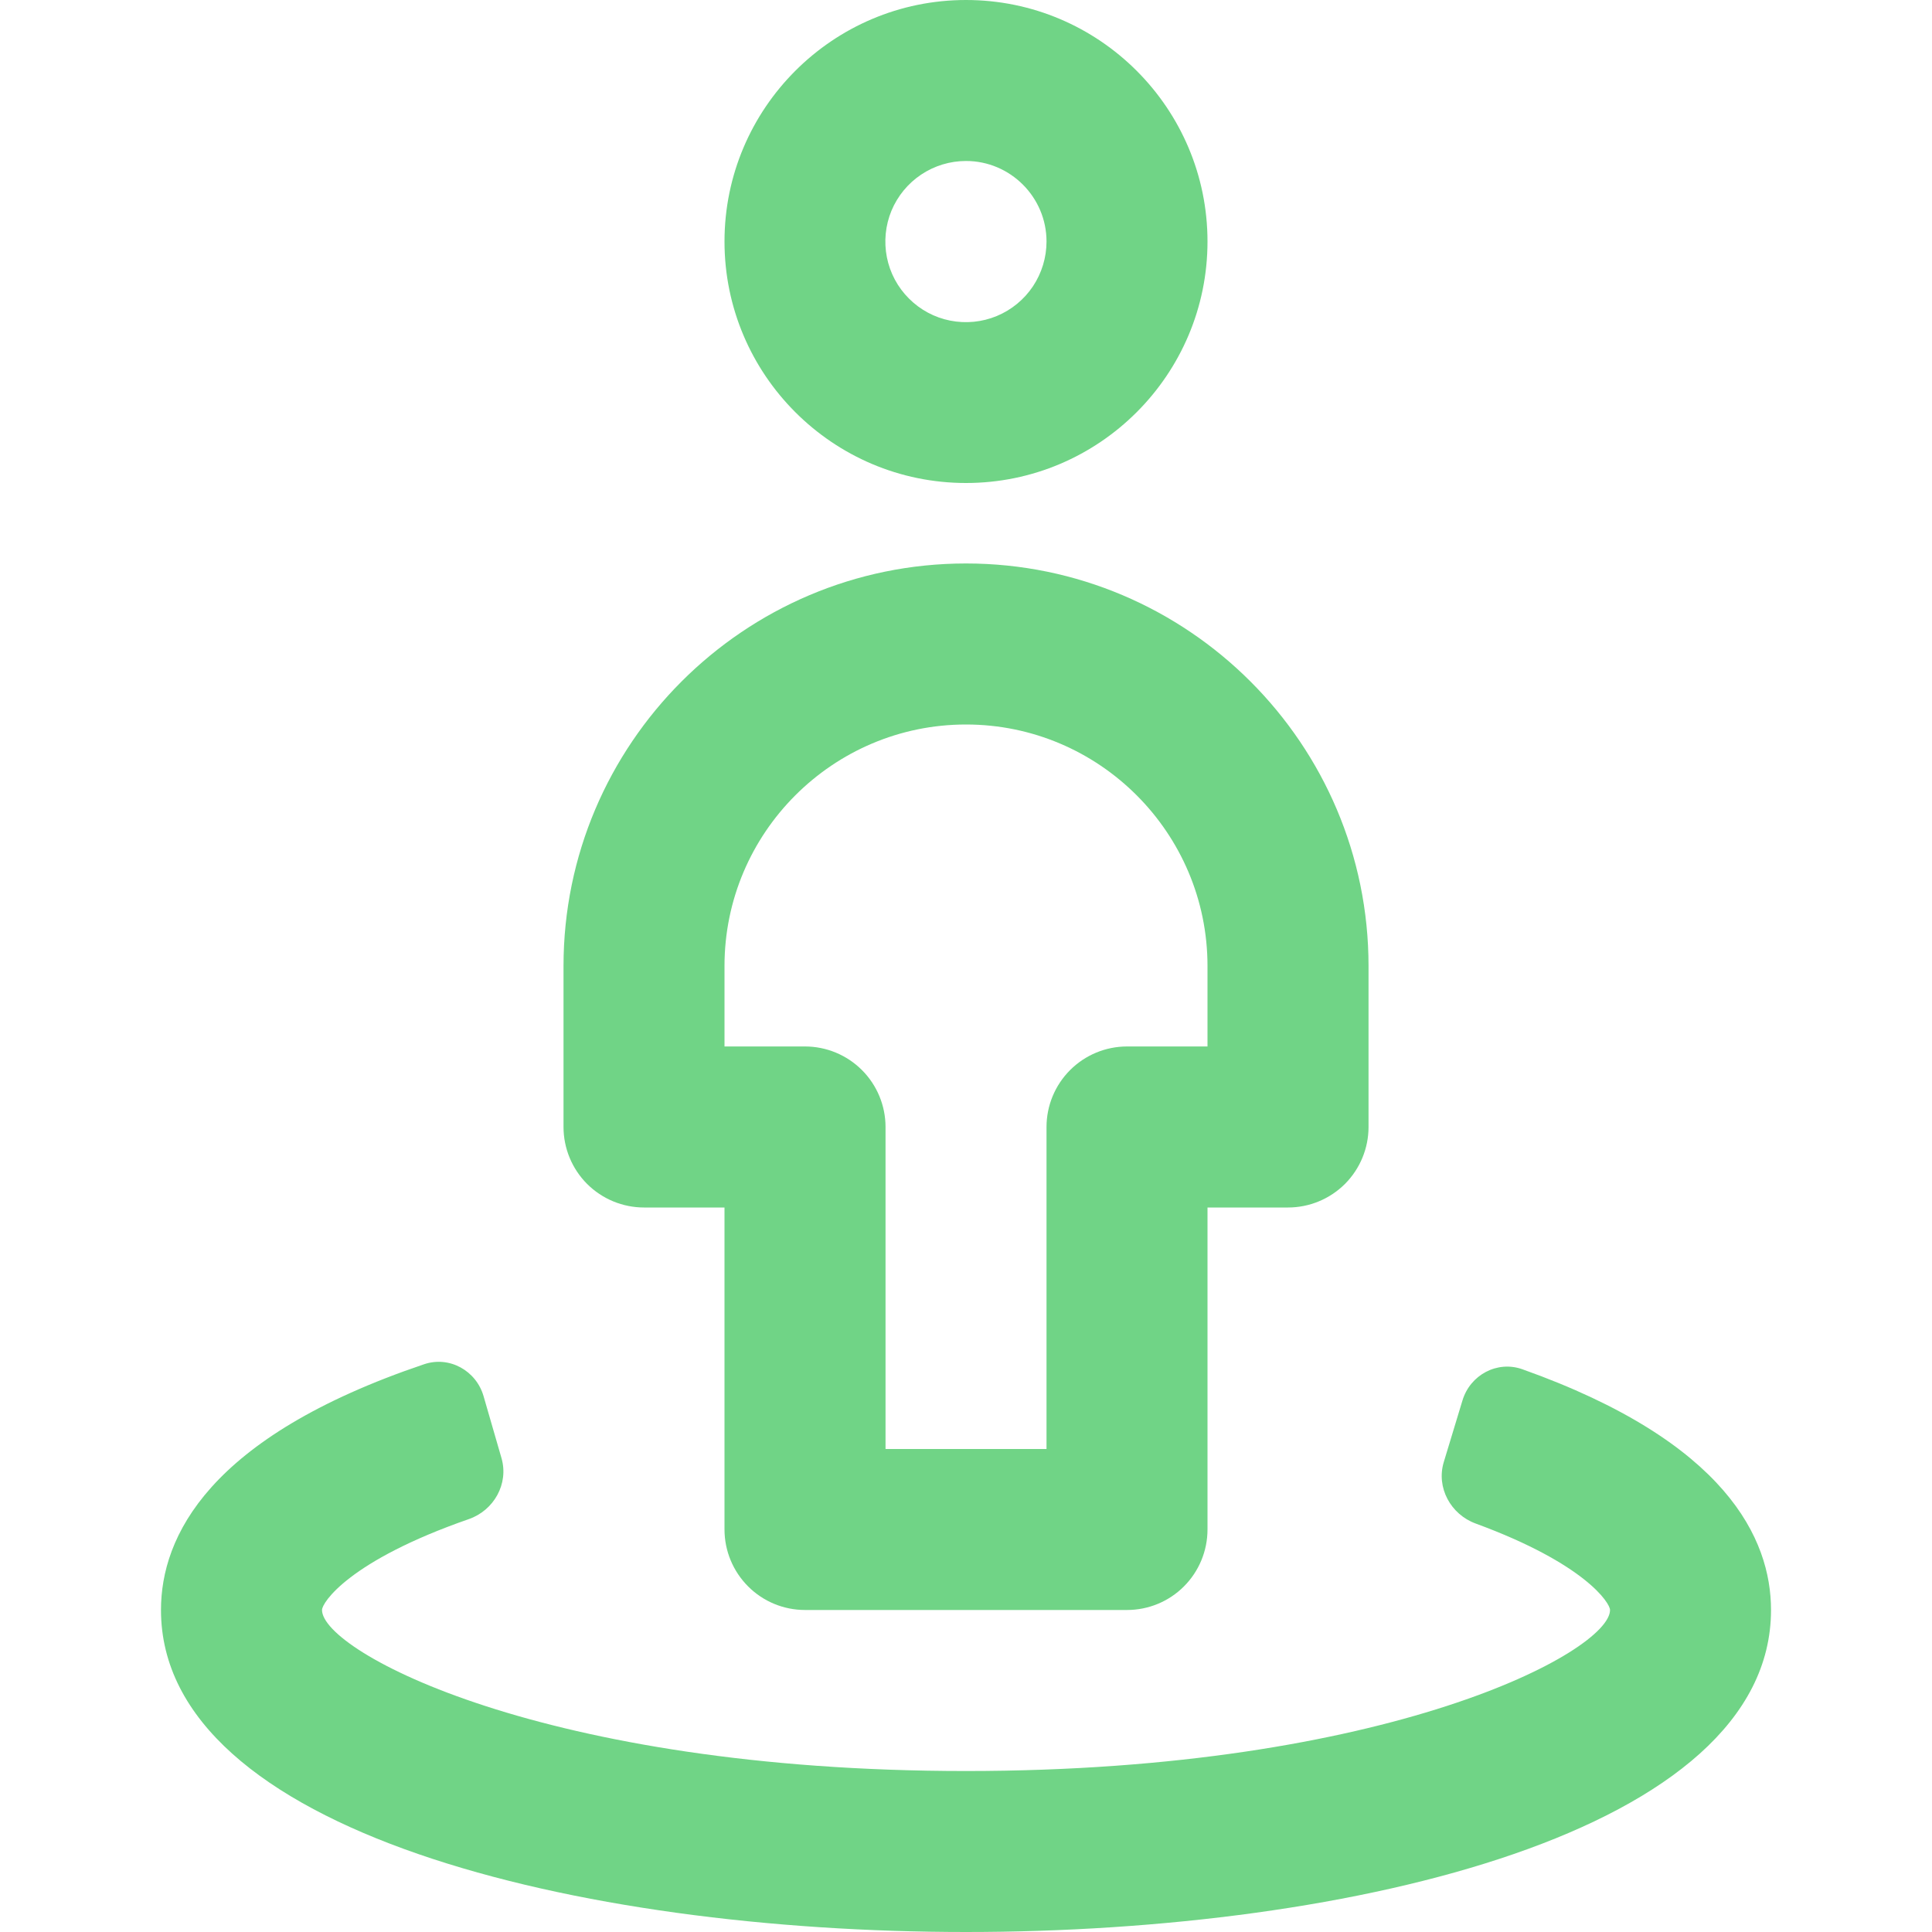
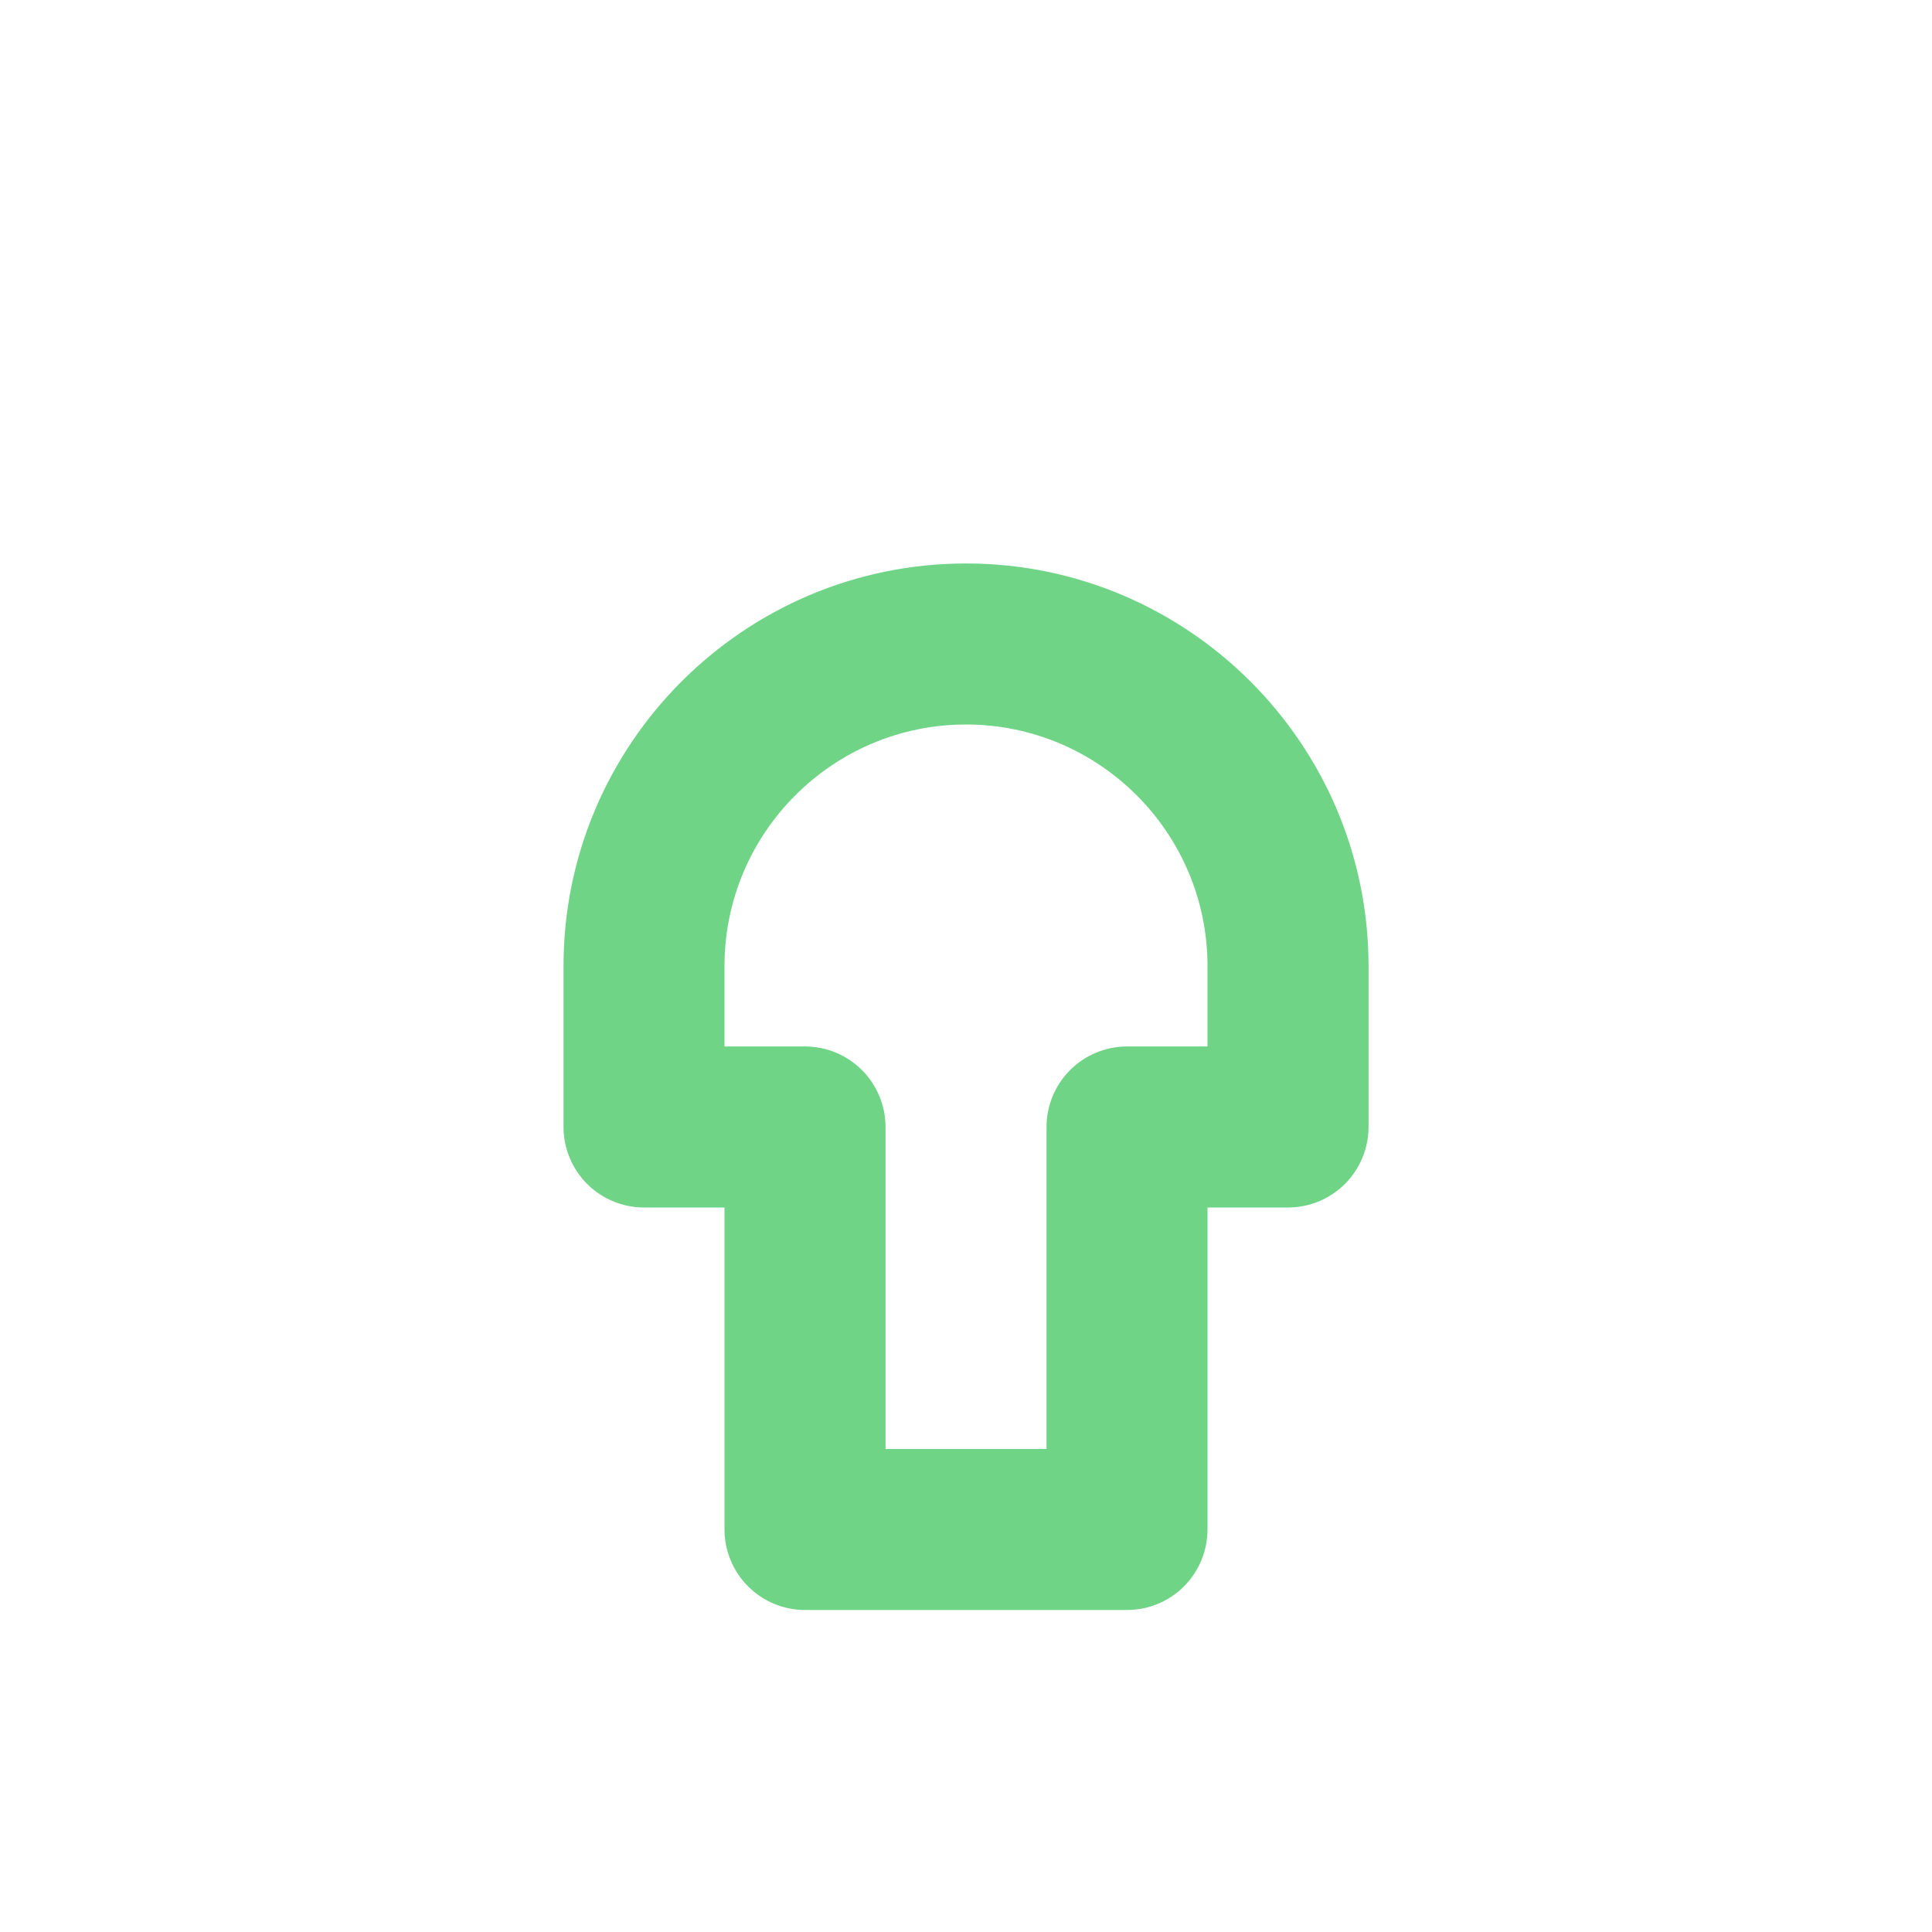
<svg xmlns="http://www.w3.org/2000/svg" width="40" height="40" viewBox="0 0 40 40" fill="none">
  <g clip-path="url(#clip0)">
-     <path d="M20 10C17.243 10 15 7.757 15 5C15 2.243 17.243 0 20 0C22.757 0 25 2.243 25 5C25 7.757 22.757 10 20 10ZM20 3.333C19.67 3.333 19.347 3.431 19.073 3.614C18.798 3.797 18.584 4.058 18.457 4.362C18.331 4.667 18.298 5.003 18.362 5.327C18.426 5.651 18.585 5.948 18.819 6.181C19.052 6.415 19.349 6.574 19.673 6.638C19.997 6.702 20.333 6.669 20.637 6.543C20.942 6.416 21.203 6.202 21.386 5.928C21.569 5.653 21.667 5.33 21.667 5C21.667 4.082 20.918 3.333 20 3.333Z" fill="#70D486" />
    <path d="M23.334 33.333H16.667C16.225 33.333 15.801 33.158 15.489 32.845C15.176 32.532 15 32.108 15 31.666V25H13.334C12.892 25 12.468 24.824 12.155 24.512C11.843 24.199 11.667 23.775 11.667 23.333V20C11.667 15.405 15.405 11.666 20 11.666C24.595 11.666 28.334 15.405 28.334 20V23.333C28.334 23.775 28.158 24.199 27.846 24.512C27.533 24.824 27.109 25 26.667 25H25V31.666C25 32.108 24.825 32.532 24.512 32.845C24.2 33.158 23.776 33.333 23.334 33.333ZM18.334 30H21.667V23.333C21.667 22.891 21.843 22.467 22.155 22.155C22.468 21.842 22.892 21.666 23.334 21.666H25V20C25 17.243 22.757 15 20 15C17.244 15 15 17.243 15 20V21.666H16.667C17.109 21.666 17.533 21.842 17.846 22.155C18.158 22.467 18.334 22.891 18.334 23.333V30Z" fill="#70D486" />
-     <path d="M20 40C11.973 40 3.333 37.915 3.333 33.333C3.333 31.821 4.309 29.755 8.781 28.245C9.304 28.068 9.859 28.377 10.012 28.907L10.383 30.189C10.536 30.72 10.227 31.271 9.705 31.452C7.224 32.315 6.667 33.181 6.667 33.333C6.667 34.192 11.25 36.667 20 36.667C28.75 36.667 33.334 34.192 33.334 33.333C33.334 33.191 32.823 32.377 30.552 31.543C30.034 31.353 29.732 30.798 29.892 30.27L30.279 28.994C30.439 28.465 30.999 28.164 31.519 28.349C35.744 29.852 36.667 31.864 36.667 33.333C36.667 37.915 28.027 40 20 40Z" fill="#70D486" />
  </g>
  <defs>
    <clipPath id="clip0">
      <rect width="40" height="40" fill="white" />
    </clipPath>
  </defs>
</svg>